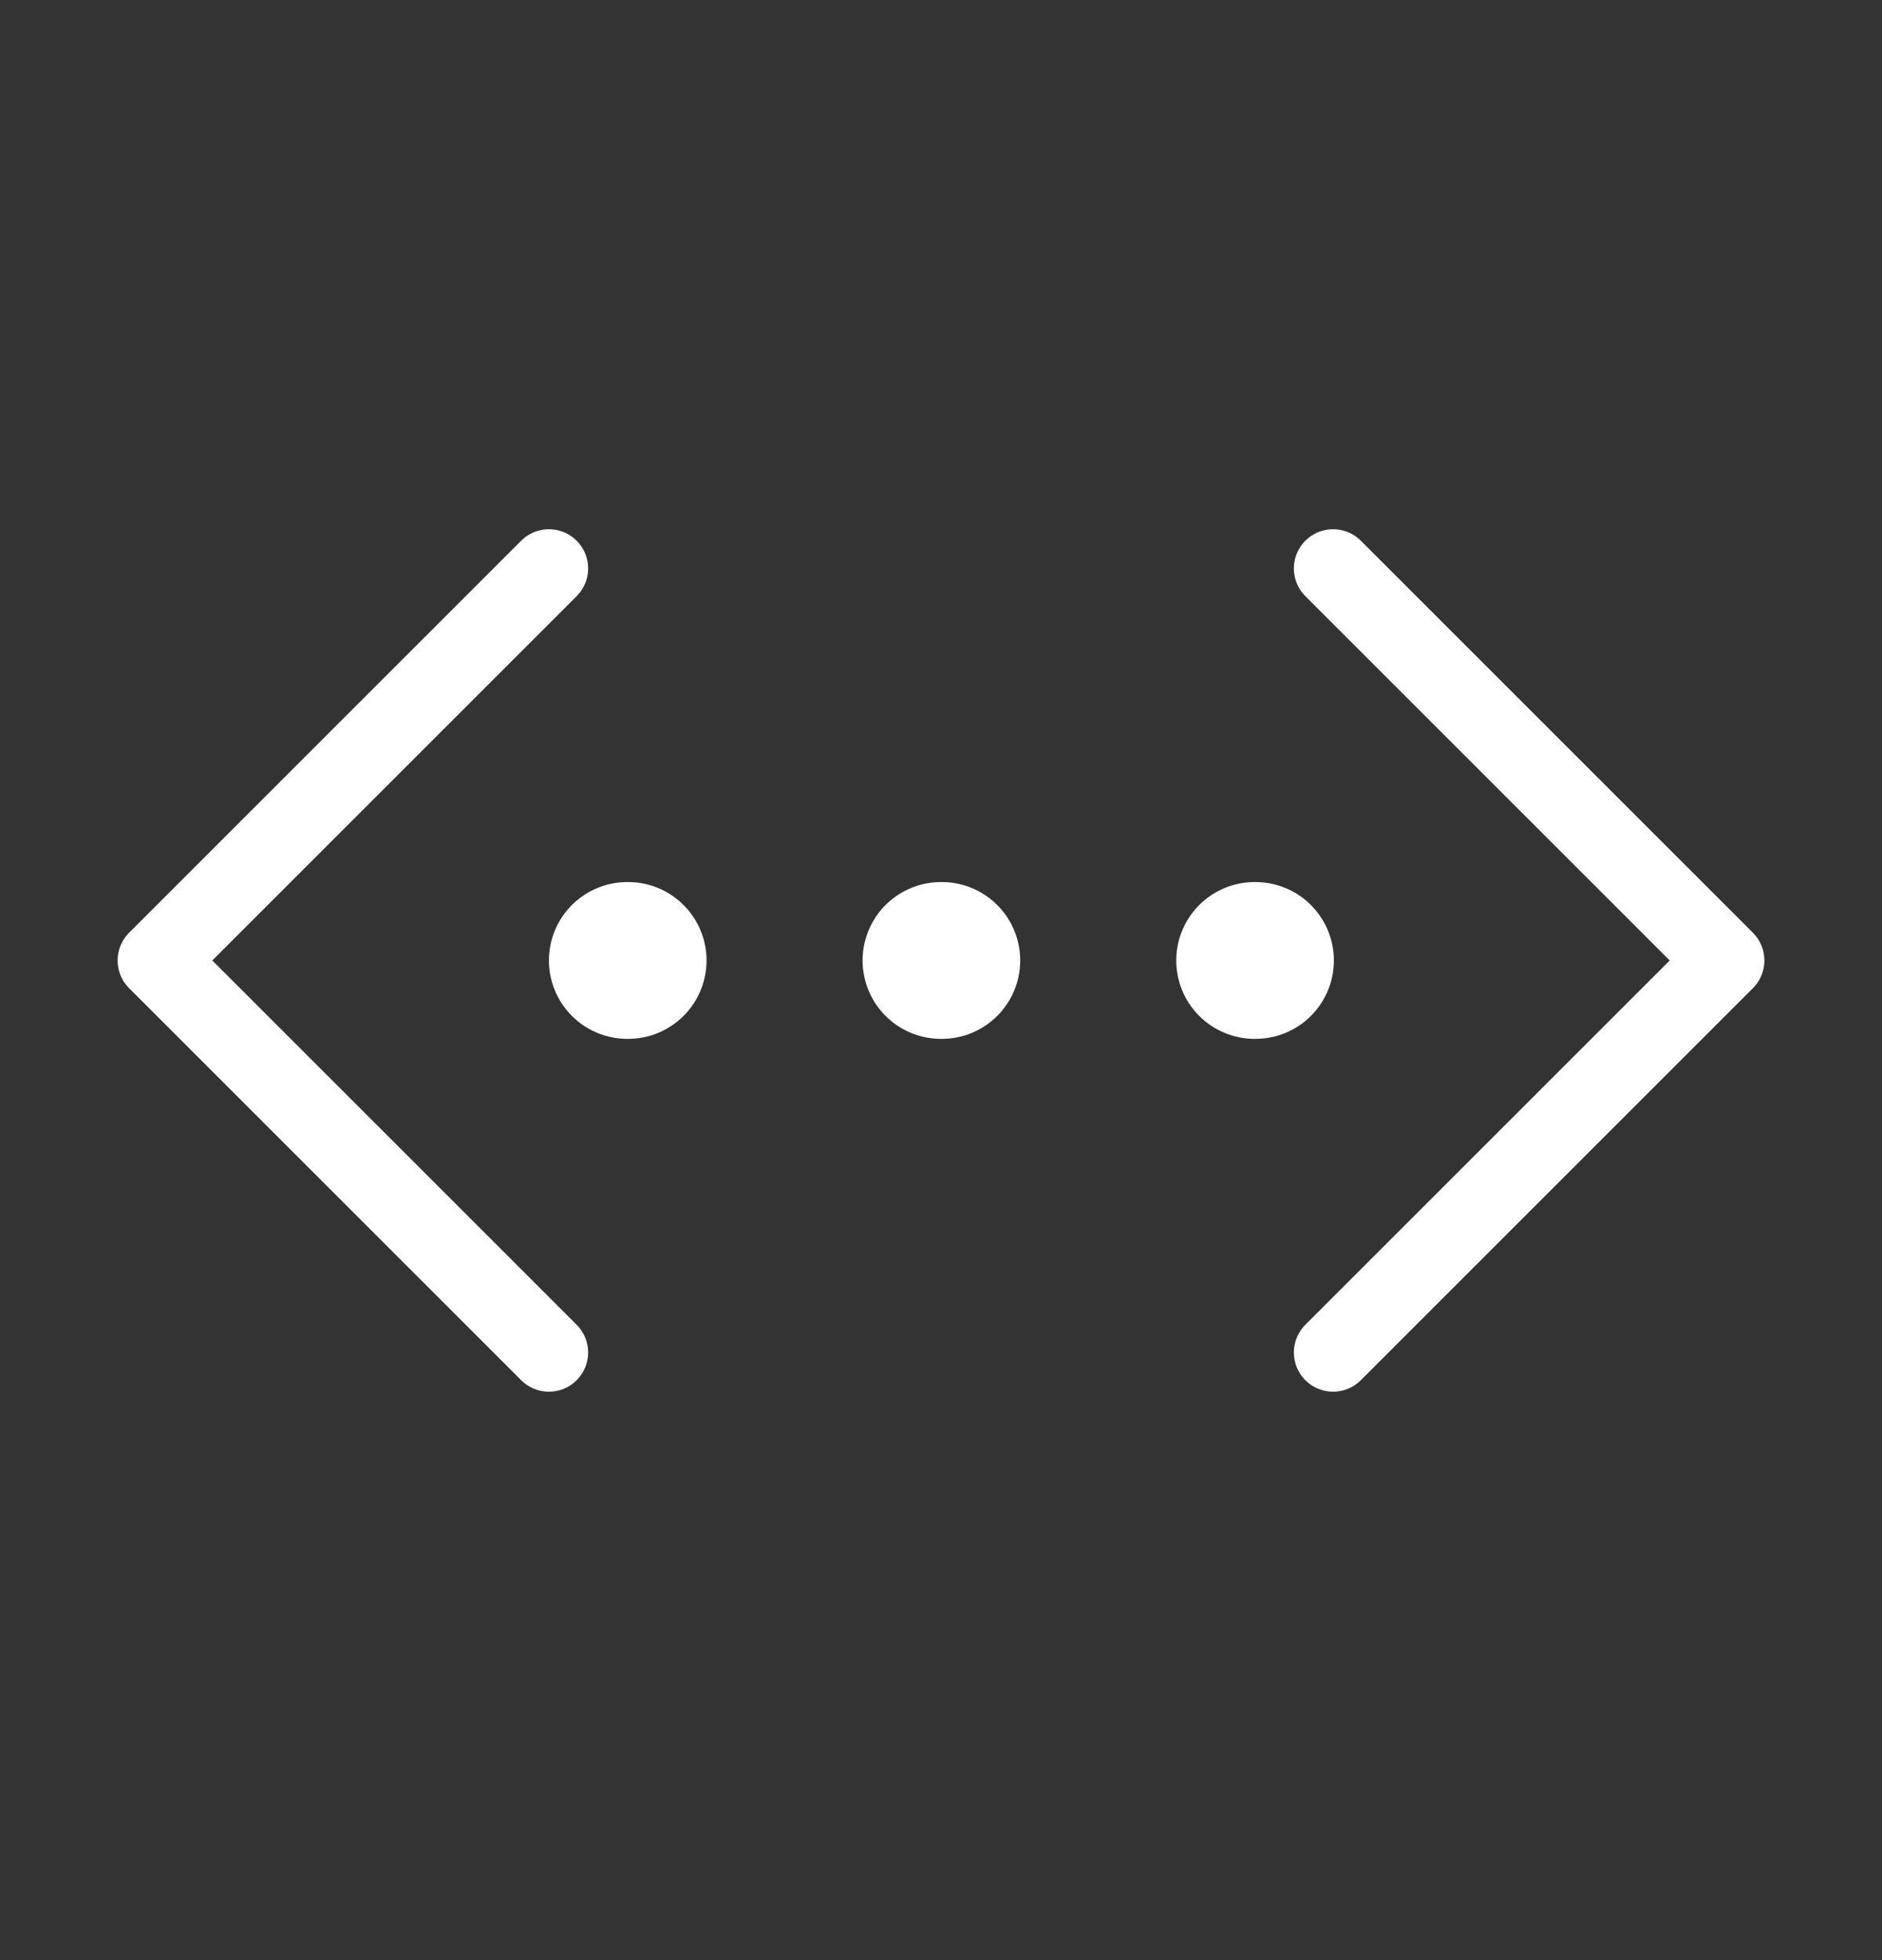
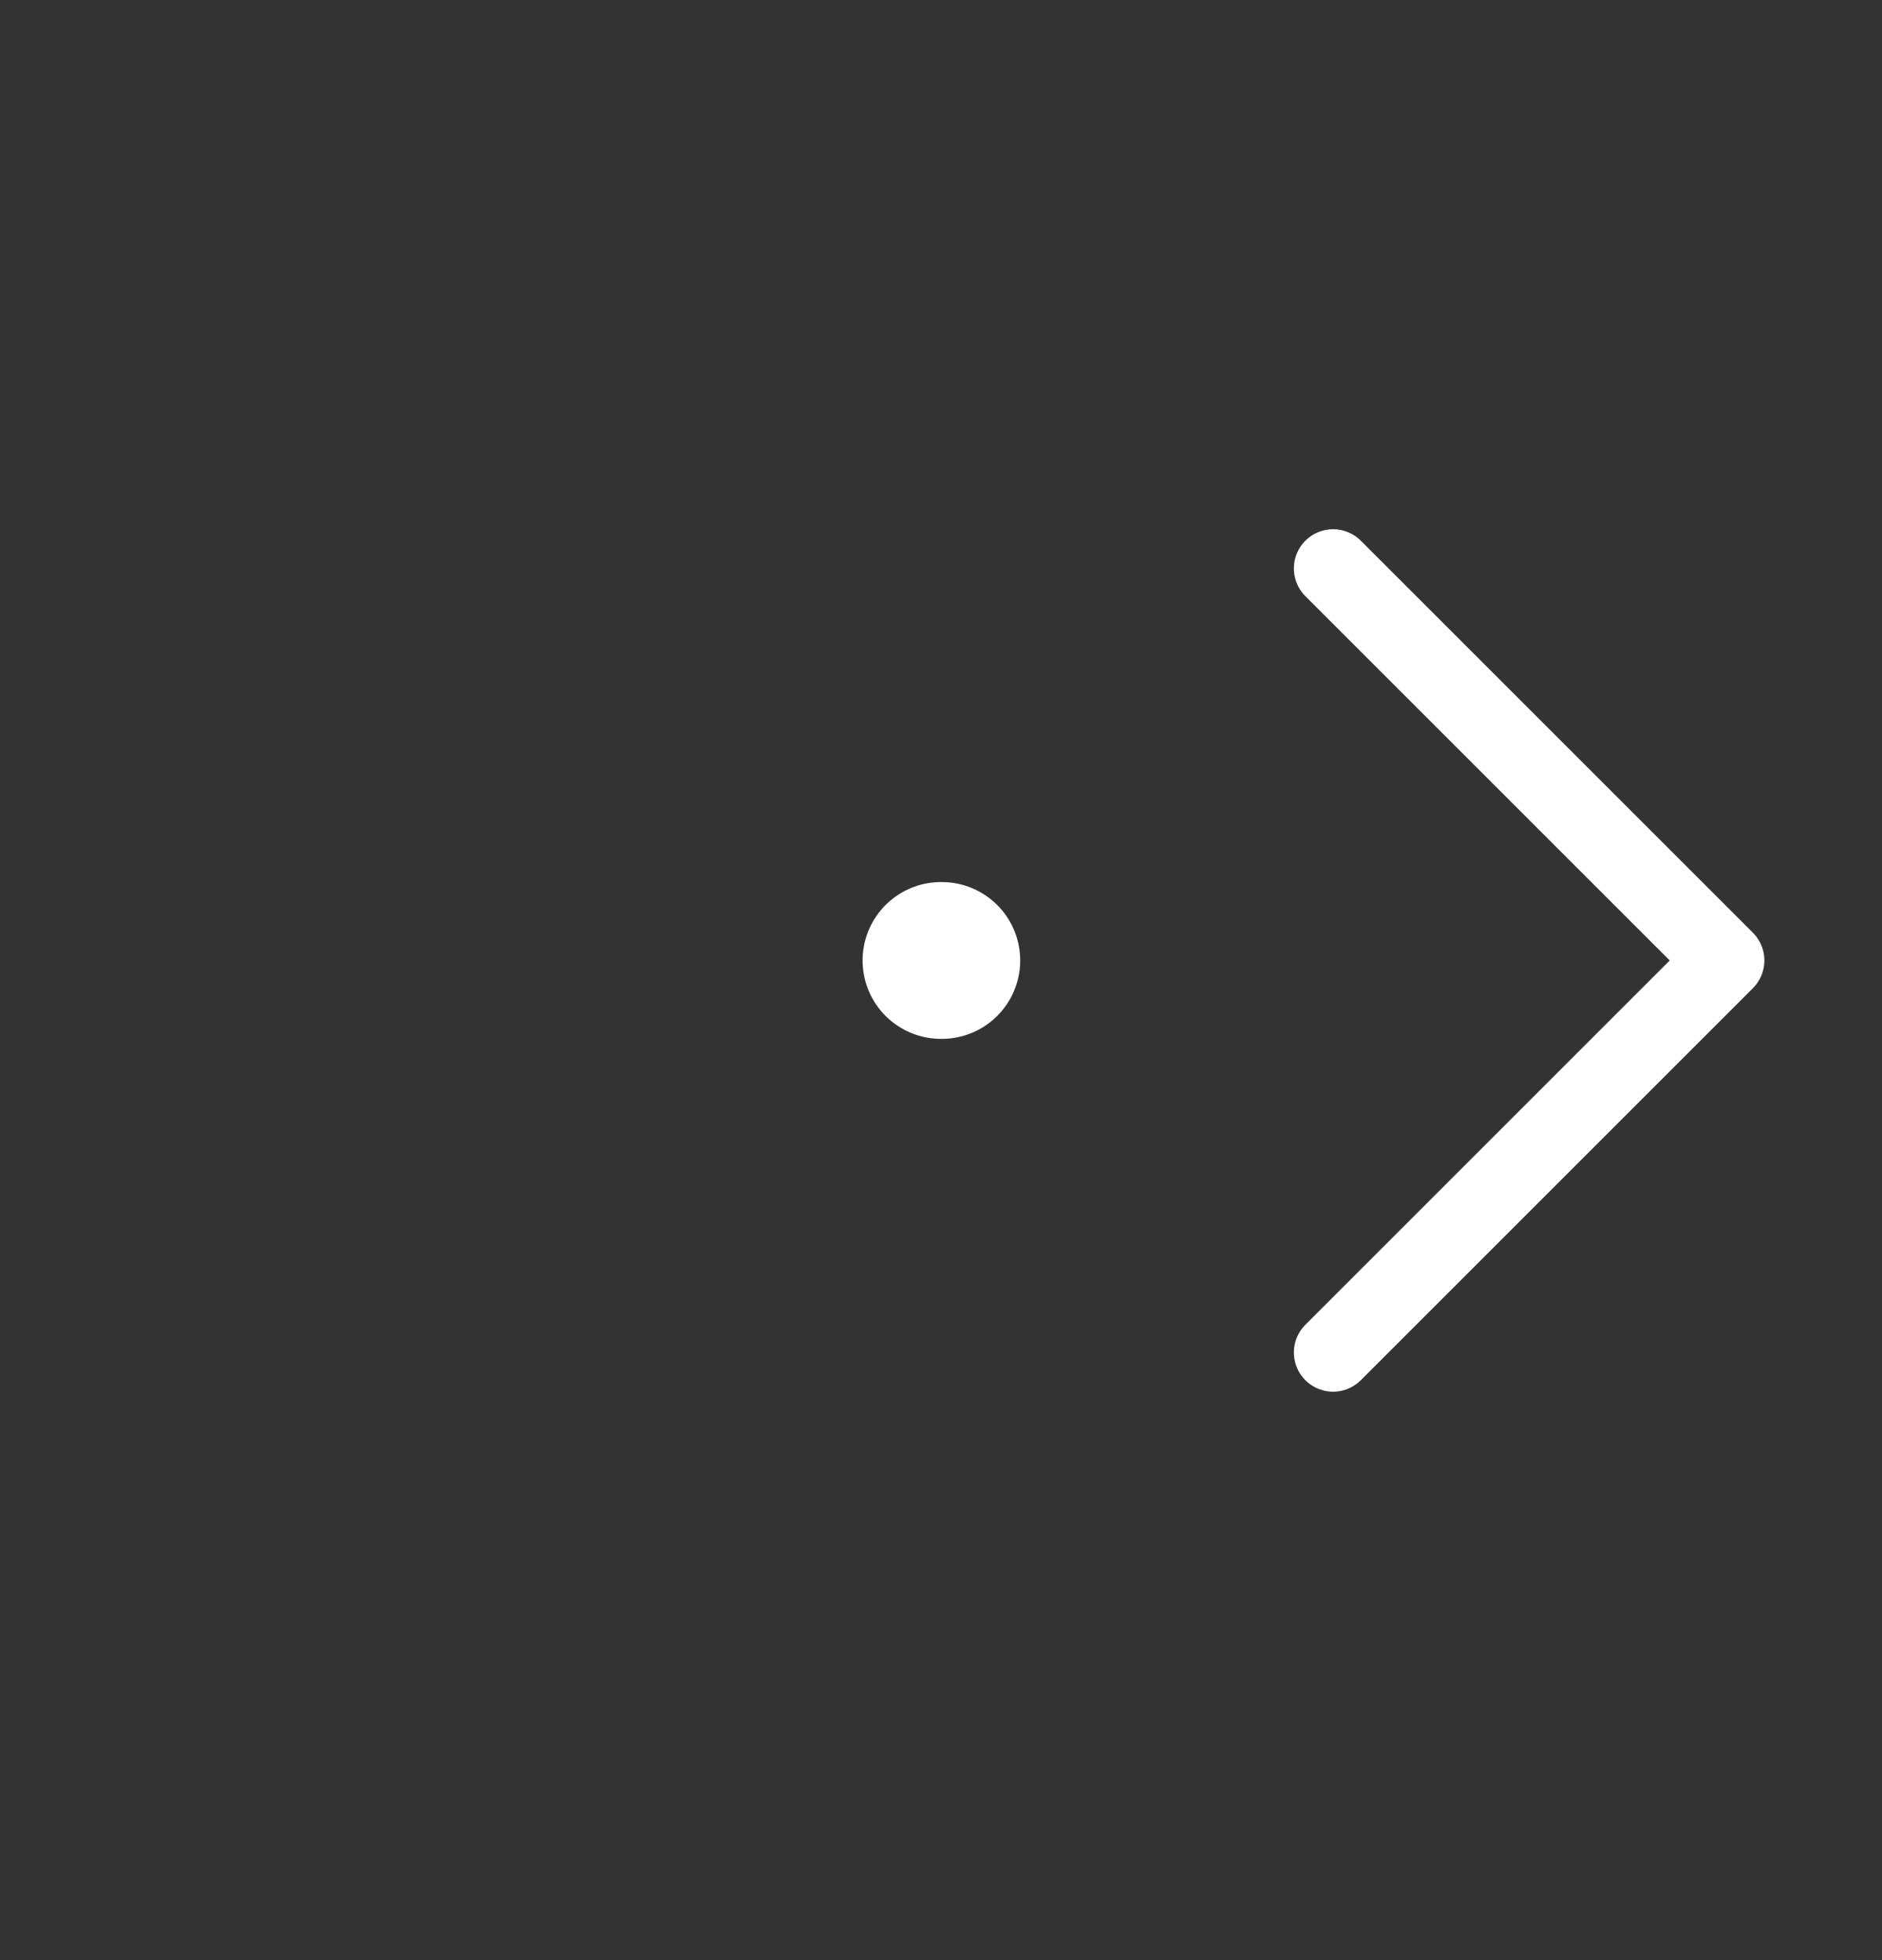
<svg xmlns="http://www.w3.org/2000/svg" width="24" height="25" viewBox="0 0 24 25" fill="none">
  <rect x="0" y="0" width="24" height="25" fill="#333333" stroke="none" />
  <path d="M12 12.25H12.01" stroke="white" stroke-width="2" stroke-linecap="round" stroke-linejoin="round" />
-   <path d="M16 12.25H16.01" stroke="white" stroke-width="2" stroke-linecap="round" stroke-linejoin="round" />
  <path d="M17 7.25L22 12.25L17 17.25" stroke="white" stroke-linecap="round" stroke-linejoin="round" />
-   <path d="M7 7.25L2 12.25L7 17.25" stroke="white" stroke-linecap="round" stroke-linejoin="round" />
-   <path d="M8 12.25H8.01" stroke="white" stroke-width="2" stroke-linecap="round" stroke-linejoin="round" />
</svg>